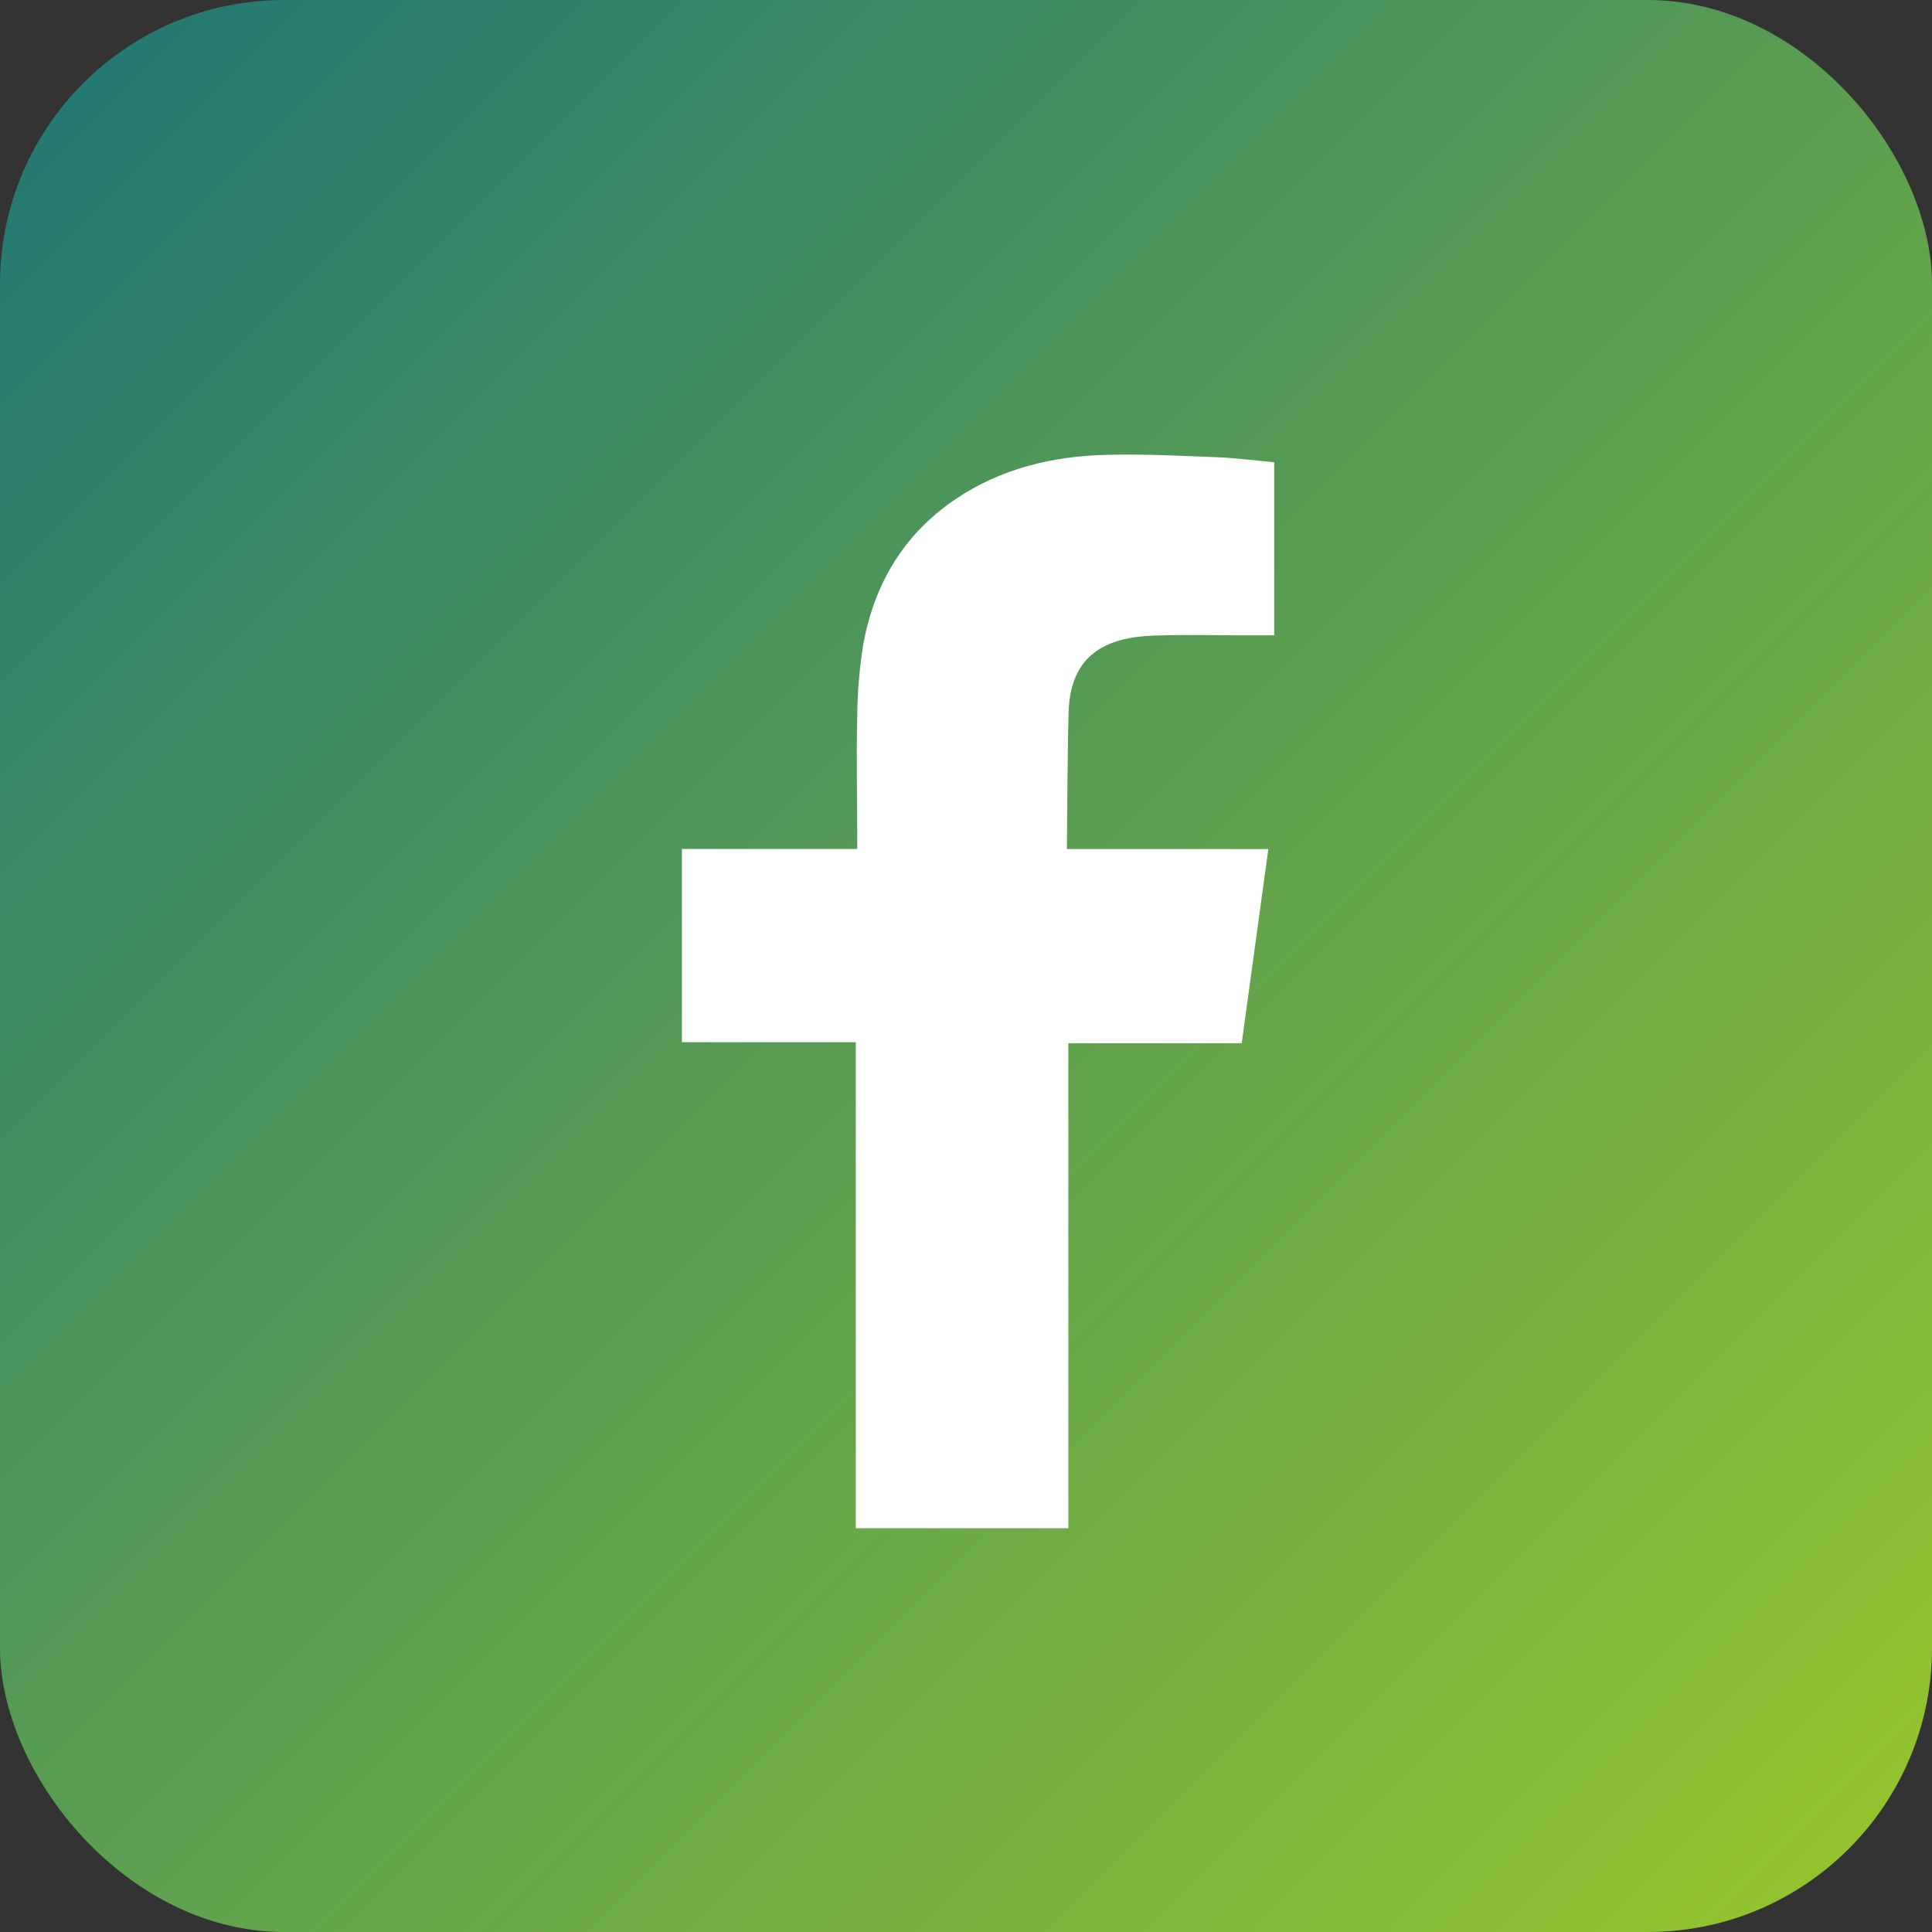
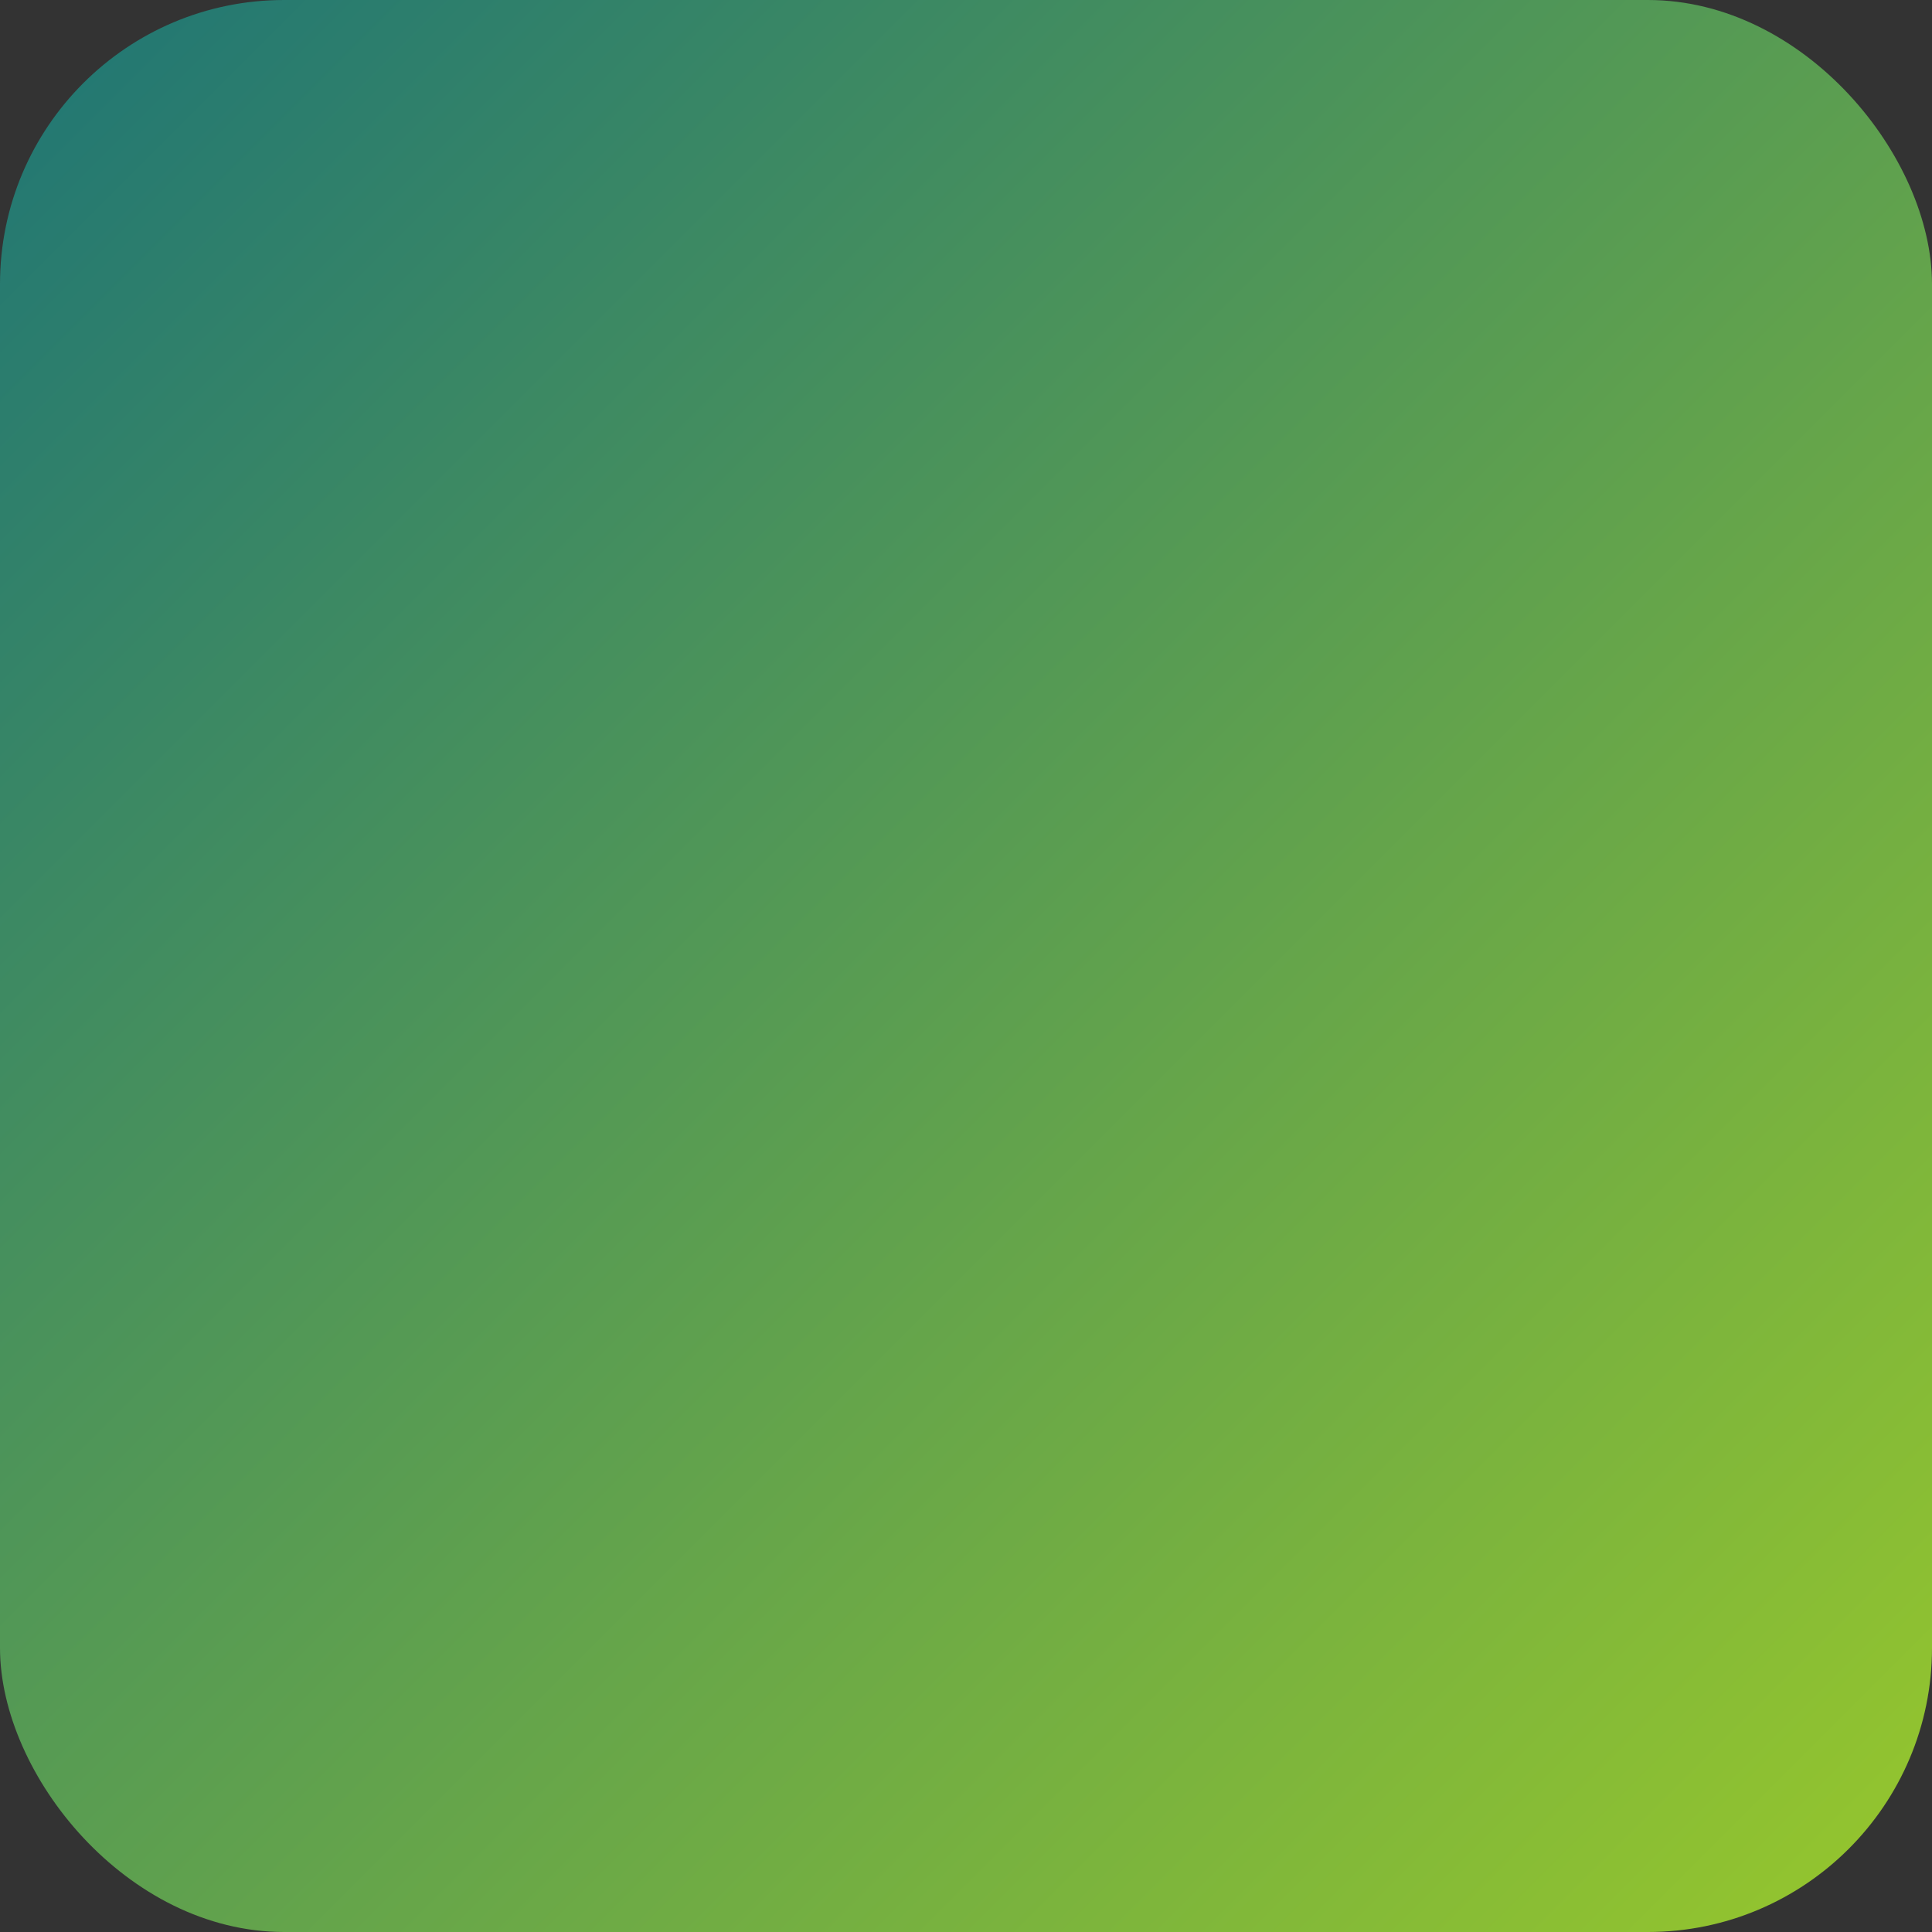
<svg xmlns="http://www.w3.org/2000/svg" width="34" height="34" viewBox="0 0 34 34" fill="none">
  <rect x="0" y="0" width="34" height="34" fill="#333333" stroke="none" />
  <rect width="34" height="34" rx="5" fill="url(#paint0_linear_129_591)" />
-   <path fill-rule="evenodd" clip-rule="evenodd" d="M20.312 11.185C20.931 11.165 21.549 11.185 22.169 11.18H22.424V8.135C22.094 8.104 21.748 8.059 21.402 8.046C20.768 8.02 20.133 7.989 19.498 8.004C18.527 8.023 17.611 8.246 16.809 8.789C15.89 9.411 15.385 10.293 15.193 11.331C15.124 11.763 15.088 12.198 15.086 12.635C15.068 13.317 15.086 14.001 15.086 14.685V14.94H12V18.341H15.061V26.894H18.801V18.359H21.852C22.008 17.228 22.16 16.109 22.321 14.942H21.635C20.768 14.942 18.776 14.942 18.776 14.942C18.776 14.942 18.785 13.255 18.806 12.525C18.839 11.52 19.464 11.213 20.312 11.185Z" fill="white" />
  <defs>
    <linearGradient id="paint0_linear_129_591" x1="0" y1="0" x2="34" y2="34" gradientUnits="userSpaceOnUse">
      <stop stop-color="#1F7575" />
      <stop offset="1" stop-color="#97C72C" />
    </linearGradient>
  </defs>
</svg>